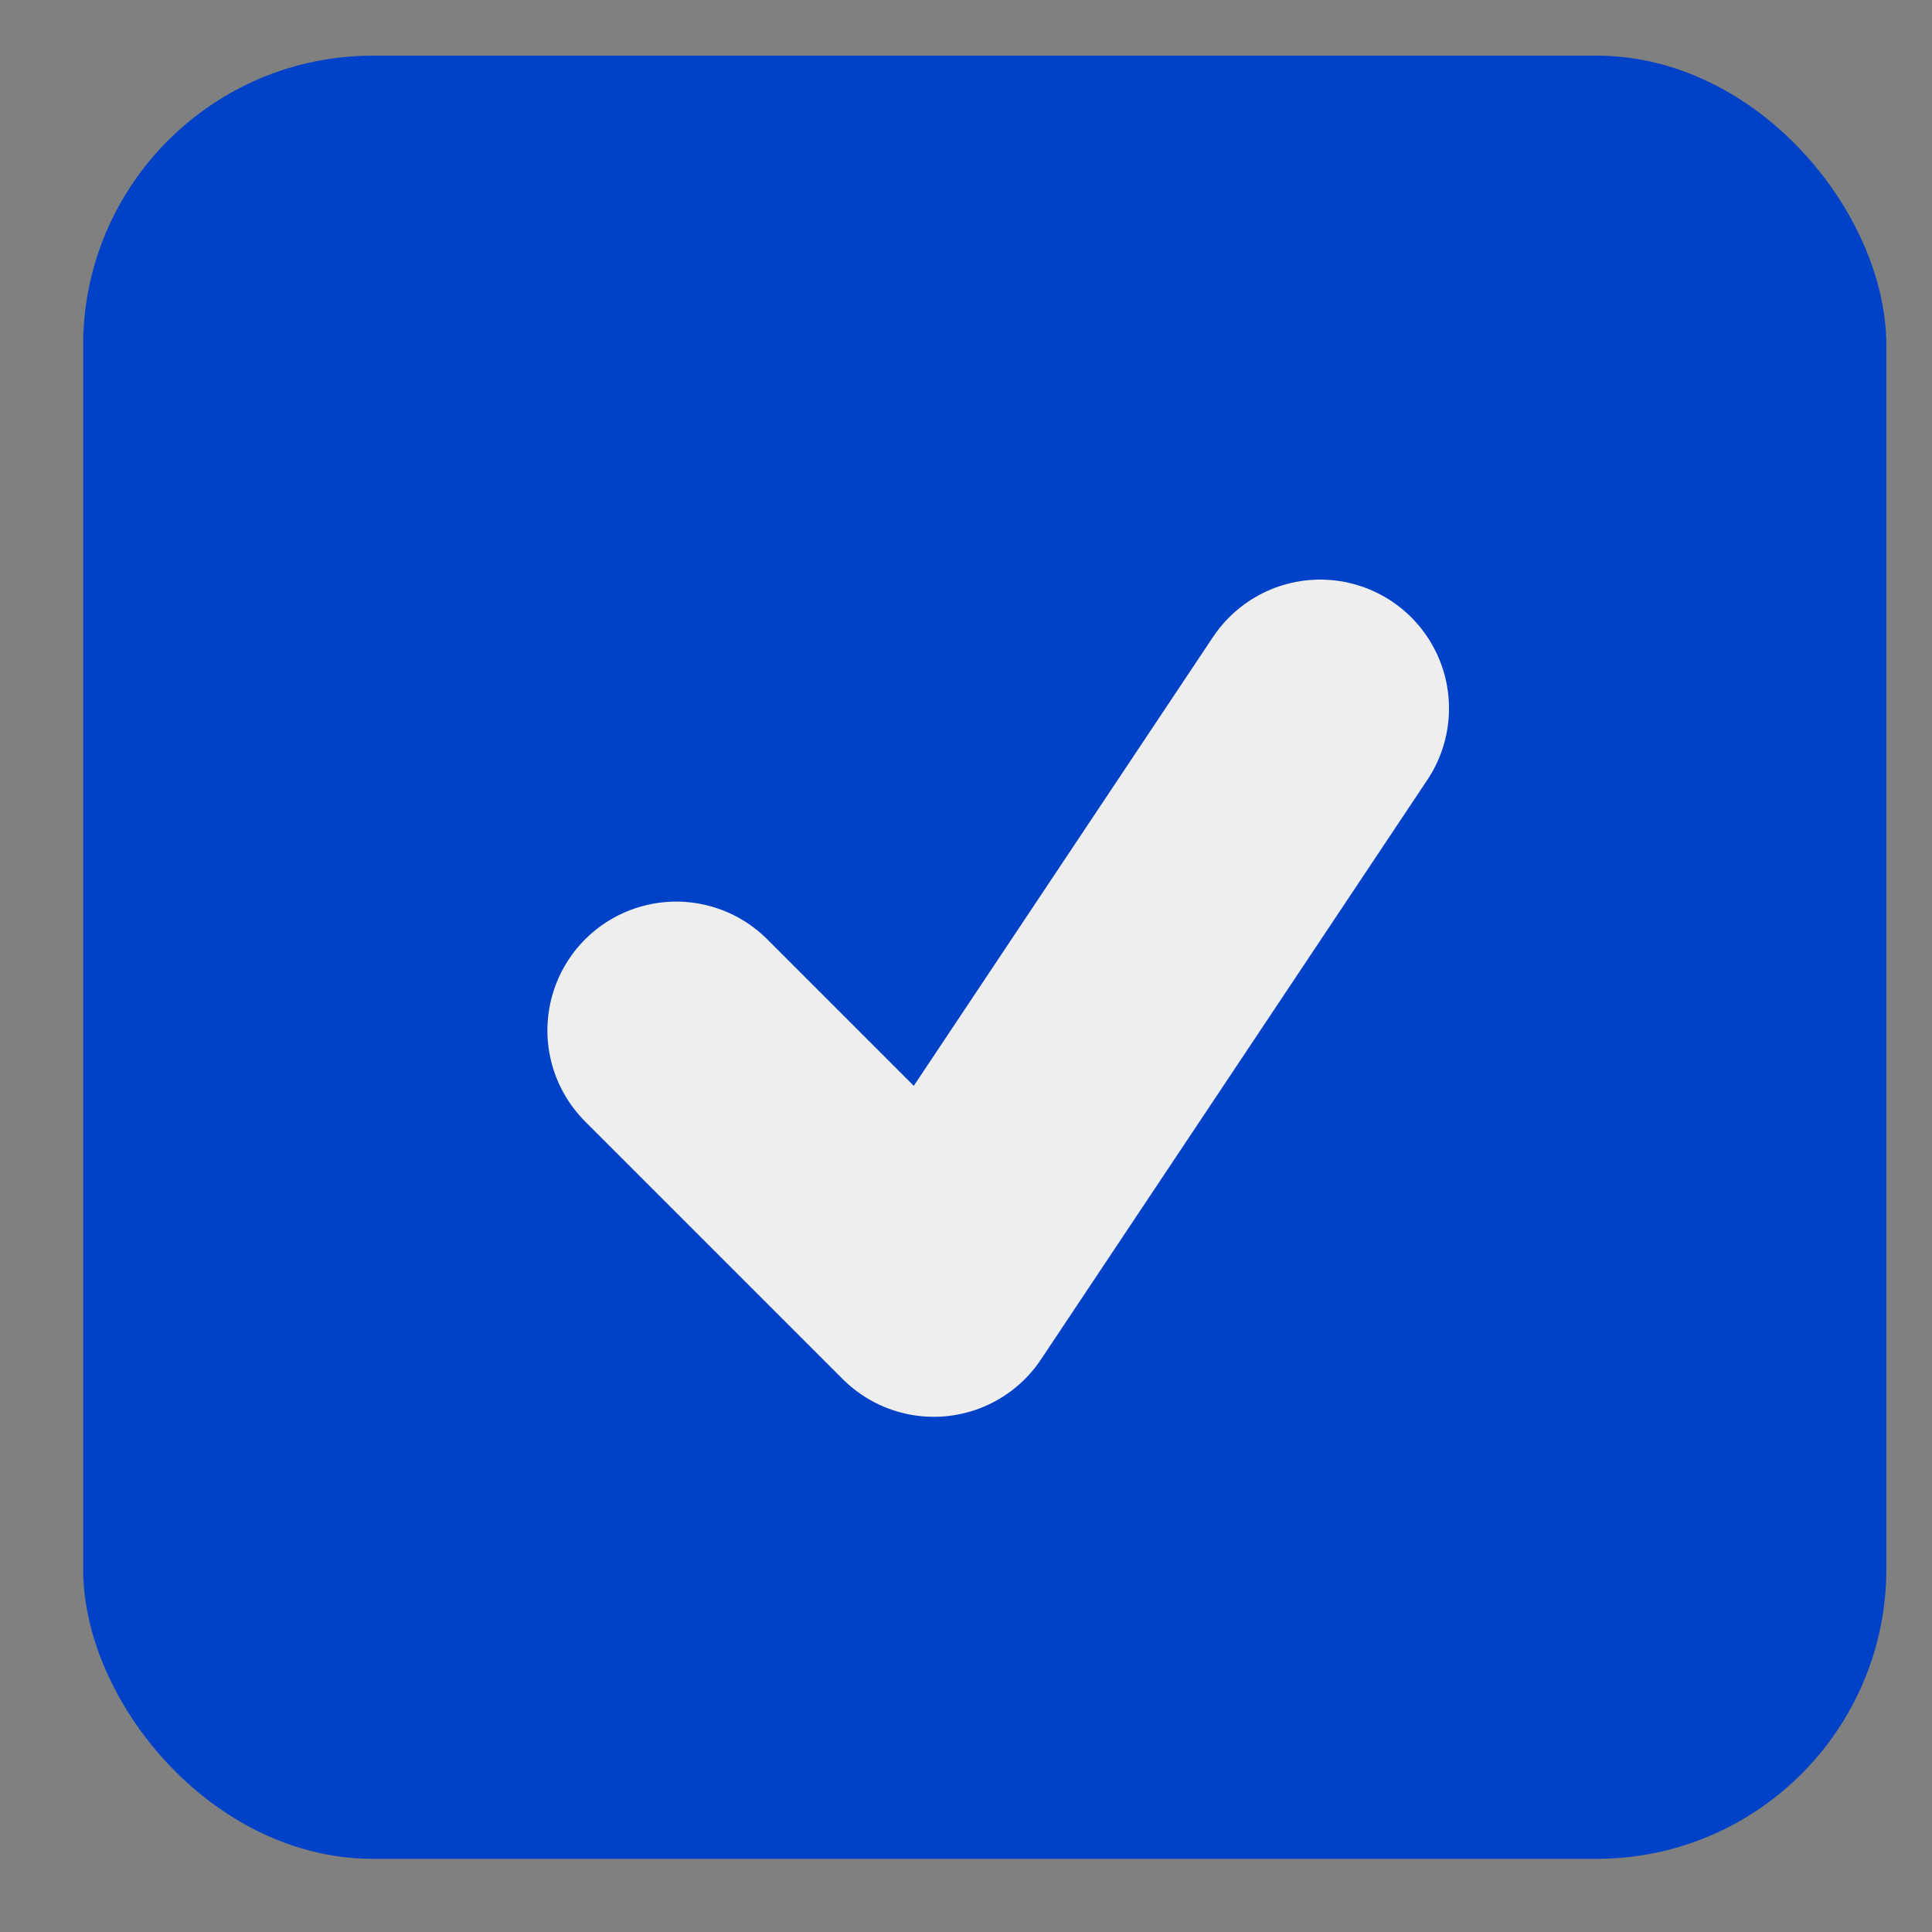
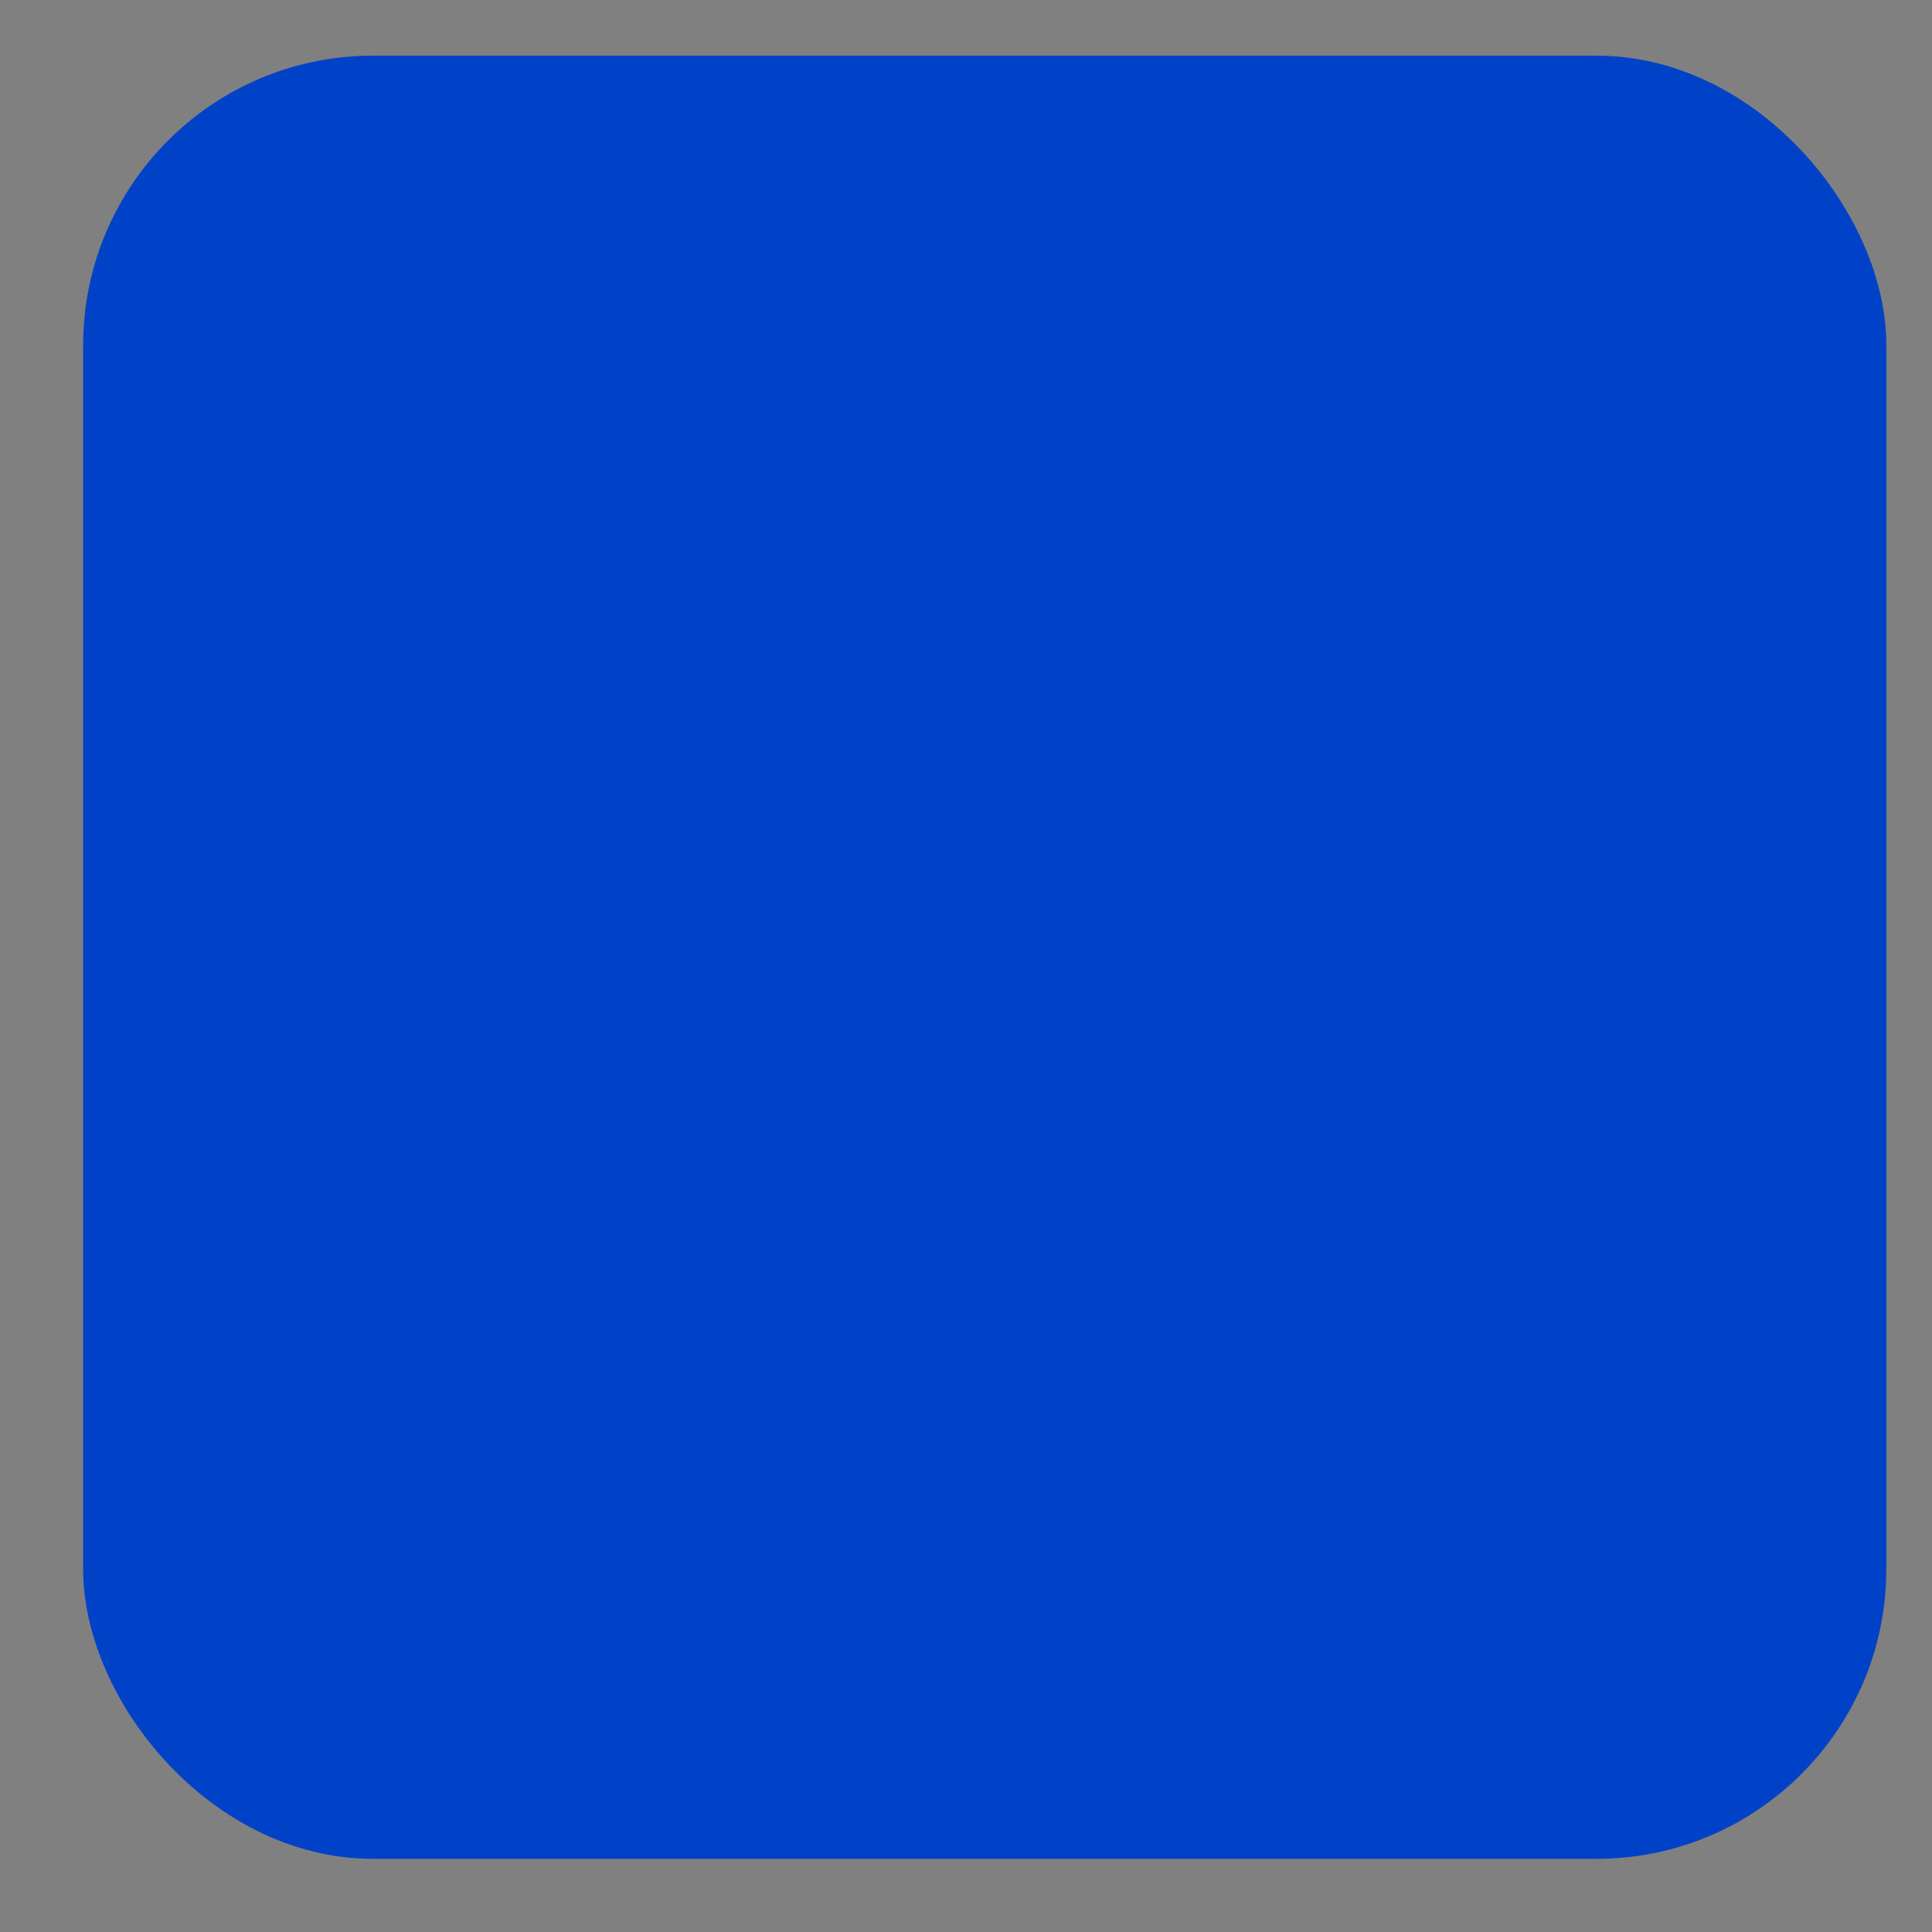
<svg xmlns="http://www.w3.org/2000/svg" fill="none" viewBox="-3 -4 30 30" stroke-width="6" stroke="#eeeeee">
  <rect x="-3" y="-4" width="30" height="30" fill="#808080" stroke="none" />
  <rect x="-1.209" y="-2.636" width="27" height="27" rx="4" ry="4" style="stroke-width: 1px; fill: rgb(0, 66, 199); paint-order: stroke; fill-rule: nonzero; stroke: rgb(0, 66, 199);" />
-   <path stroke-linecap="round" stroke-linejoin="round" d="M 7.5 12 L 11.5 16 L 17.5 7" style="pointer-events: none; stroke-width: 4px;" />
</svg>